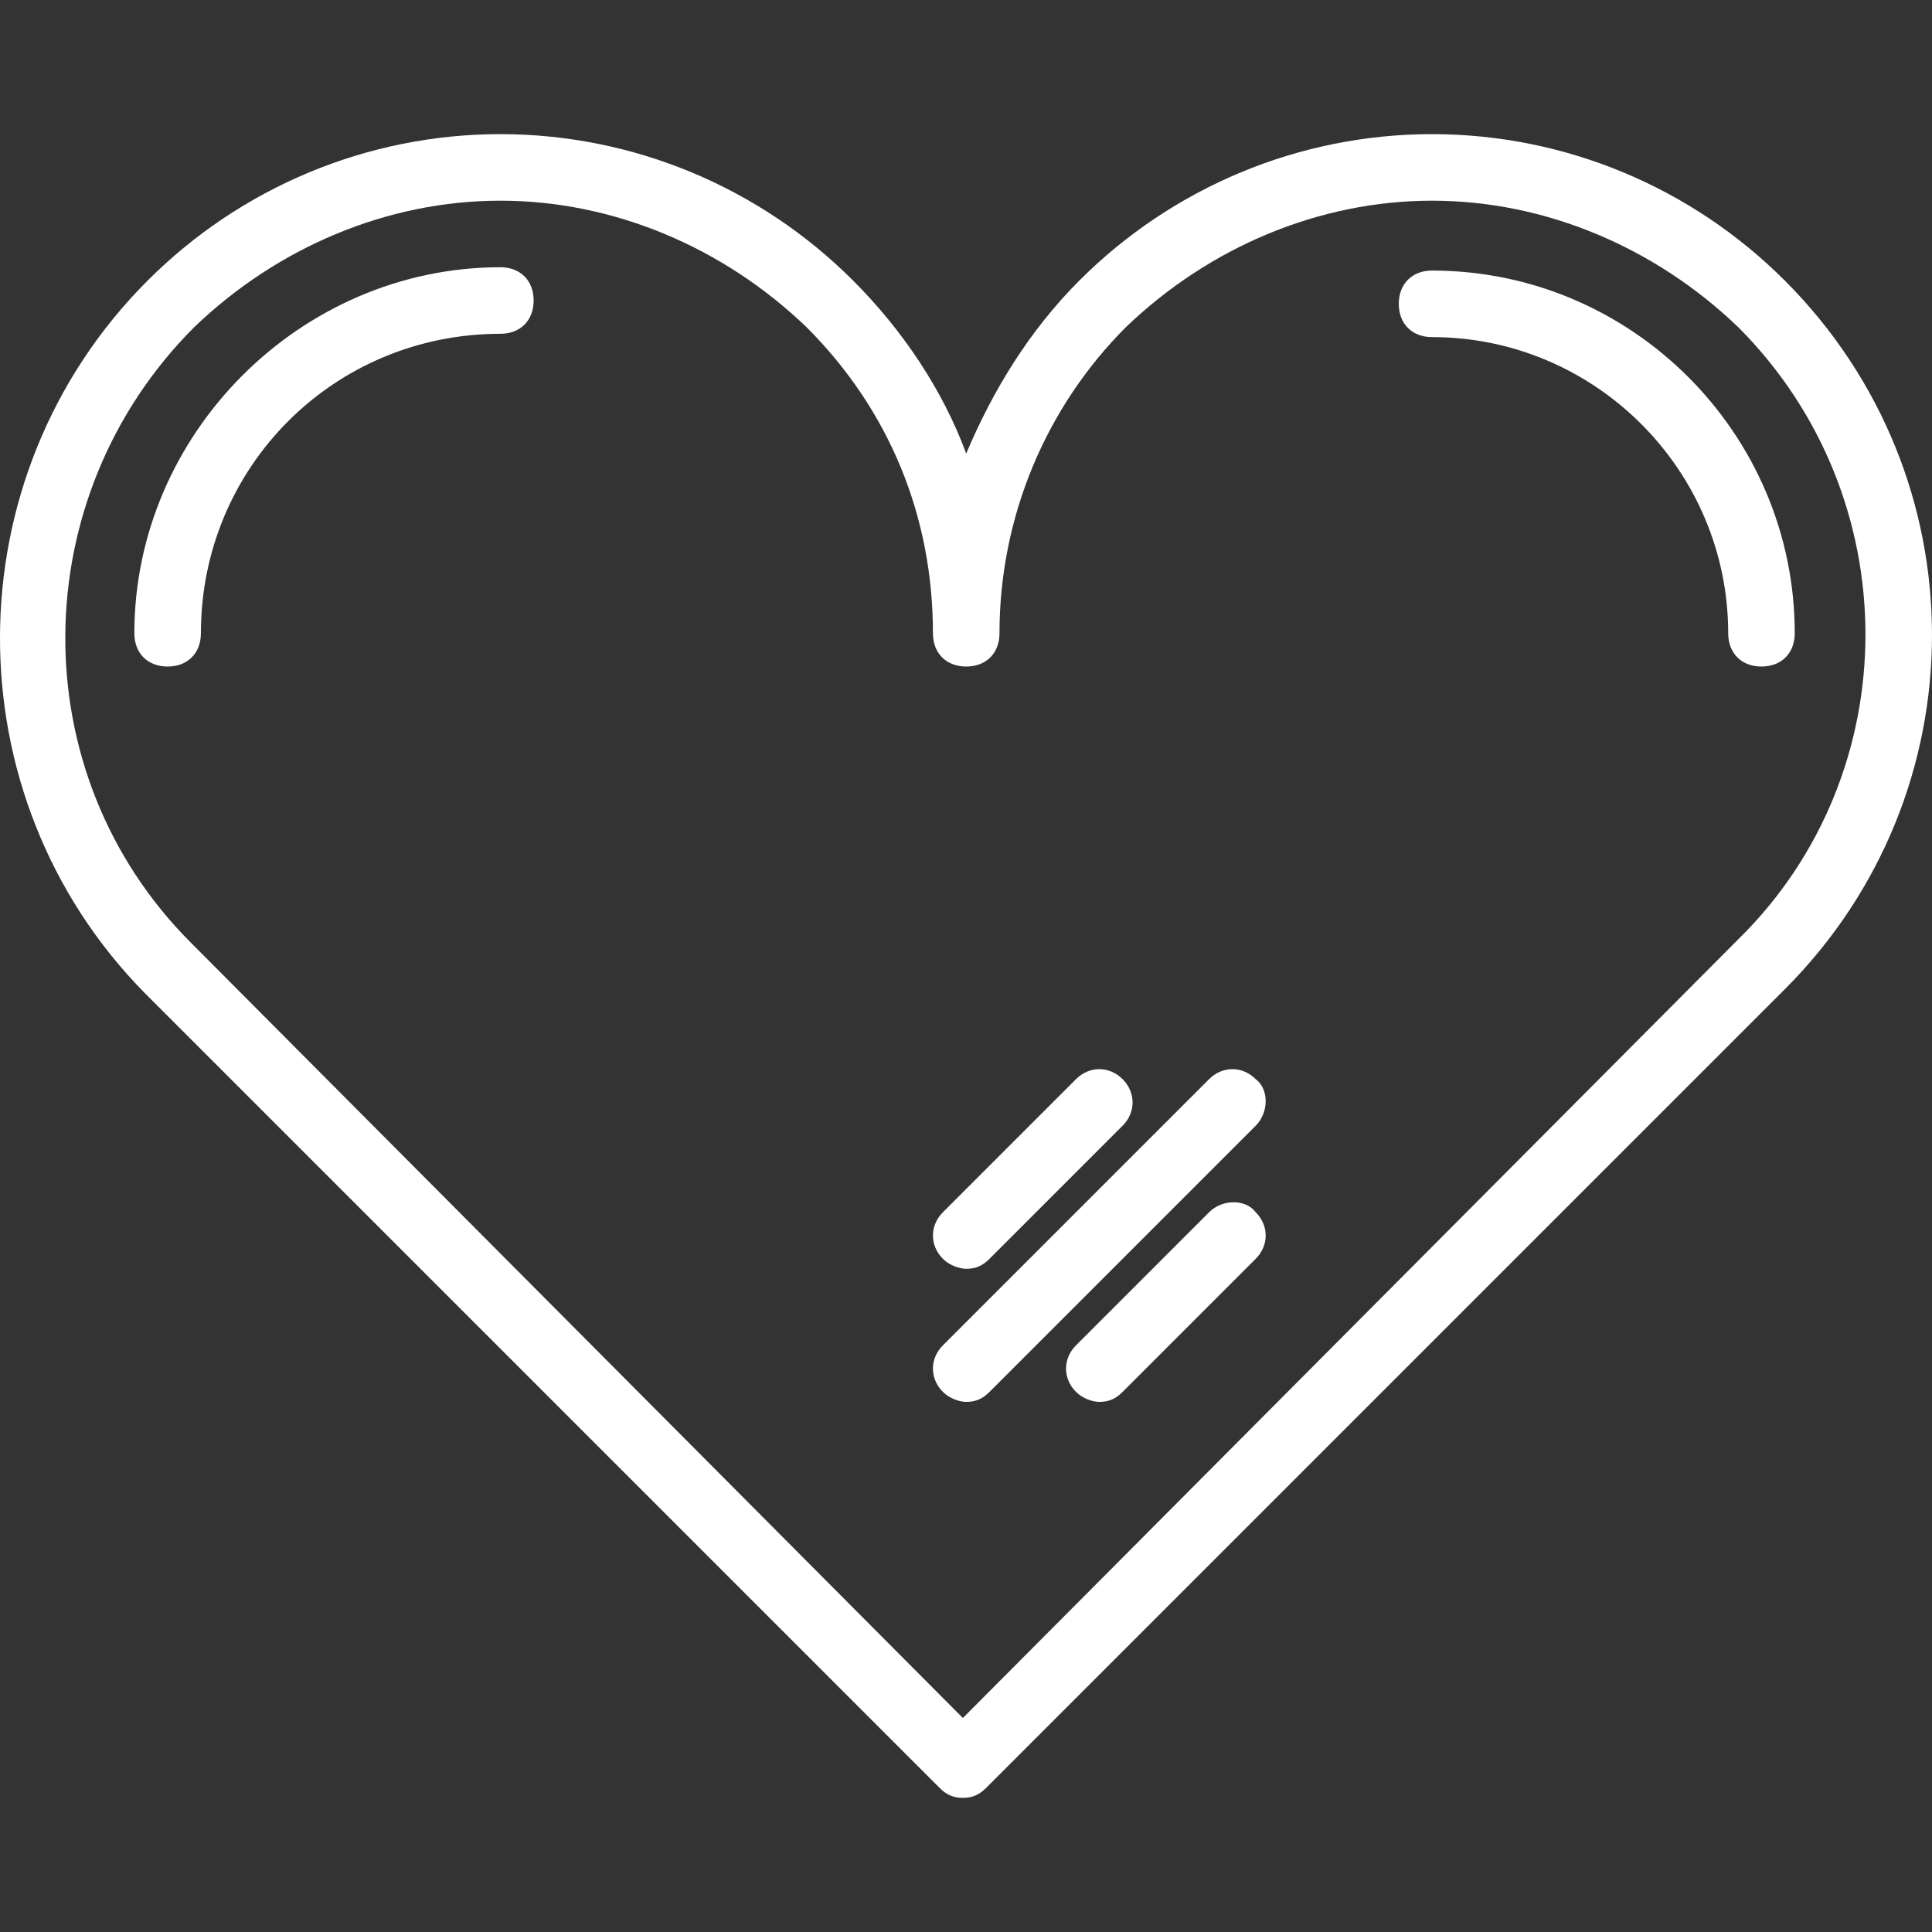
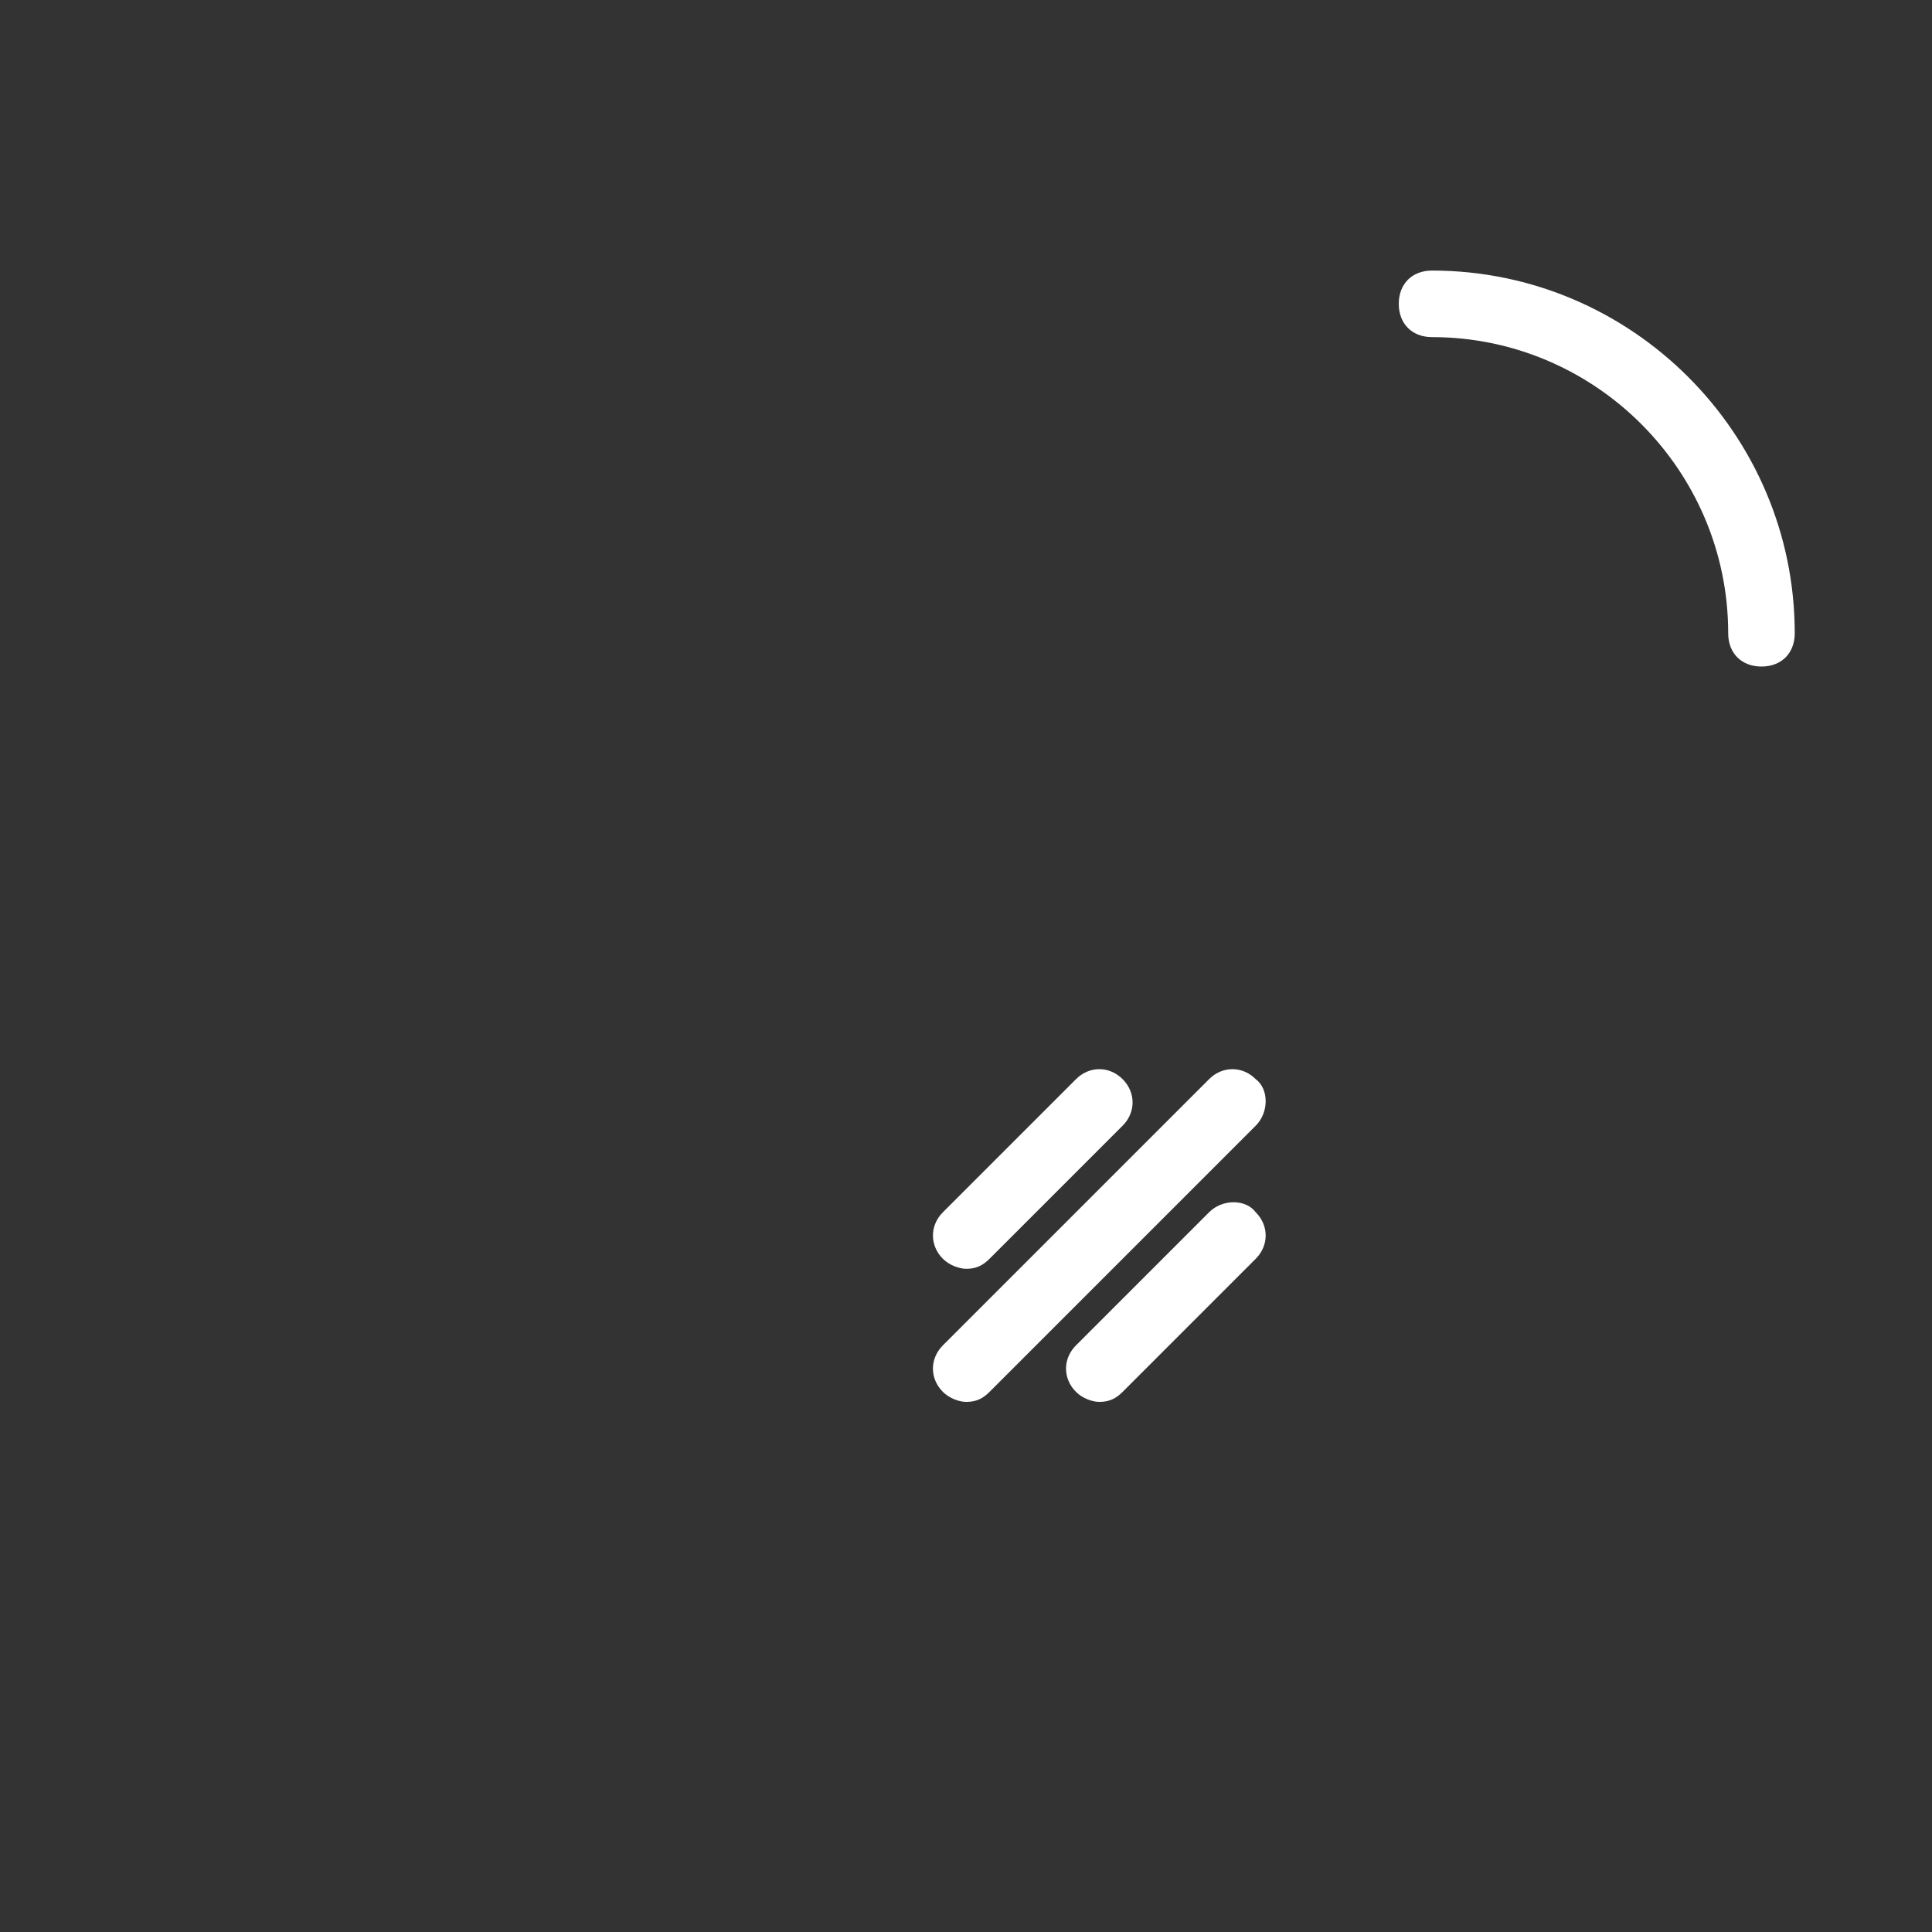
<svg xmlns="http://www.w3.org/2000/svg" id="Capa_1" x="0px" y="0px" viewBox="0 0 511.996 511.996" style="enable-background:new 0 0 511.996 511.996;" xml:space="preserve" width="512px" height="512px">
  <rect x="0" y="0" width="511.996" height="511.996" fill="#333333" stroke="none" />
  <g>
    <g>
      <g>
        <g>
-           <path d="M472.977,74.347c-24.69-24.69-58.199-38.799-93.471-38.799s-68.78,14.109-93.471,38.799 c-13.227,13.227-22.927,29.099-29.981,45.854c-6.173-16.754-16.754-32.627-29.981-45.854 c-24.69-24.69-58.199-38.799-93.471-38.799s-68.78,14.109-93.471,38.799c-52.026,52.026-52.026,136.679-0.882,188.705 l210.75,210.75c1.764,1.764,3.527,2.645,6.173,2.645c2.645,0,4.409-0.882,6.173-2.645l211.632-211.632 C525.003,210.145,525.003,126.373,472.977,74.347z M460.631,248.944l-205.46,206.341L50.594,249.826 C5.622,204.854,6.504,131.664,51.476,86.692c22.045-21.163,51.144-33.508,81.126-33.508c29.981,0,59.081,12.345,81.126,33.508 c22.045,22.045,33.508,50.263,33.508,81.126c0,5.291,3.527,8.818,8.818,8.818c5.291,0,8.818-3.527,8.818-8.818 c0-30.863,12.345-59.962,33.508-81.126c22.045-21.163,51.144-33.508,81.126-33.508c29.981,0,59.081,12.345,81.126,33.508 C505.603,131.664,505.603,204.854,460.631,248.944z" data-original="#000000" class="active-path" data-old_color="#000000" fill="#FFFFFF" />
-           <path d="M132.601,70.82c-52.908,0-96.998,44.09-96.998,96.998c0,5.291,3.527,8.818,8.818,8.818c5.291,0,8.818-3.527,8.818-8.818 c0-44.09,35.272-79.362,79.362-79.362c5.291,0,8.818-3.527,8.818-8.818S137.892,70.82,132.601,70.82z" data-original="#000000" class="active-path" data-old_color="#000000" fill="#FFFFFF" />
          <path d="M332.77,285.979c-3.527-3.527-8.818-3.527-12.345,0l-70.544,70.544c-3.527,3.527-3.527,8.818,0,12.345 c1.764,1.764,4.409,2.645,6.173,2.645c2.645,0,4.409-0.882,6.173-2.645l70.544-70.544 C336.297,294.797,336.297,288.625,332.77,285.979z" data-original="#000000" class="active-path" data-old_color="#000000" fill="#FFFFFF" />
          <path d="M256.054,336.242c2.645,0,4.409-0.882,6.173-2.645l35.272-35.272c3.527-3.527,3.527-8.818,0-12.345 s-8.818-3.527-12.345,0l-35.272,35.272c-3.527,3.527-3.527,8.818,0,12.345C251.645,335.36,254.29,336.242,256.054,336.242z" data-original="#000000" class="active-path" data-old_color="#000000" fill="#FFFFFF" />
          <path d="M320.425,321.251l-35.272,35.272c-3.527,3.527-3.527,8.818,0,12.345c1.764,1.764,4.409,2.645,6.173,2.645 c2.645,0,4.409-0.882,6.173-2.645l35.272-35.272c3.527-3.527,3.527-8.818,0-12.345 C330.125,317.724,323.952,317.724,320.425,321.251z" data-original="#000000" class="active-path" data-old_color="#000000" fill="#FFFFFF" />
          <path d="M379.506,71.702c-5.291,0-8.818,3.527-8.818,8.818c0,5.291,3.527,8.818,8.818,8.818c43.208,0,78.48,35.272,78.48,78.48 c0,5.291,3.527,8.818,8.818,8.818c5.291,0,8.818-3.527,8.818-8.818C475.622,114.91,432.414,71.702,379.506,71.702z" data-original="#000000" class="active-path" data-old_color="#000000" fill="#FFFFFF" />
        </g>
      </g>
    </g>
  </g>
</svg>